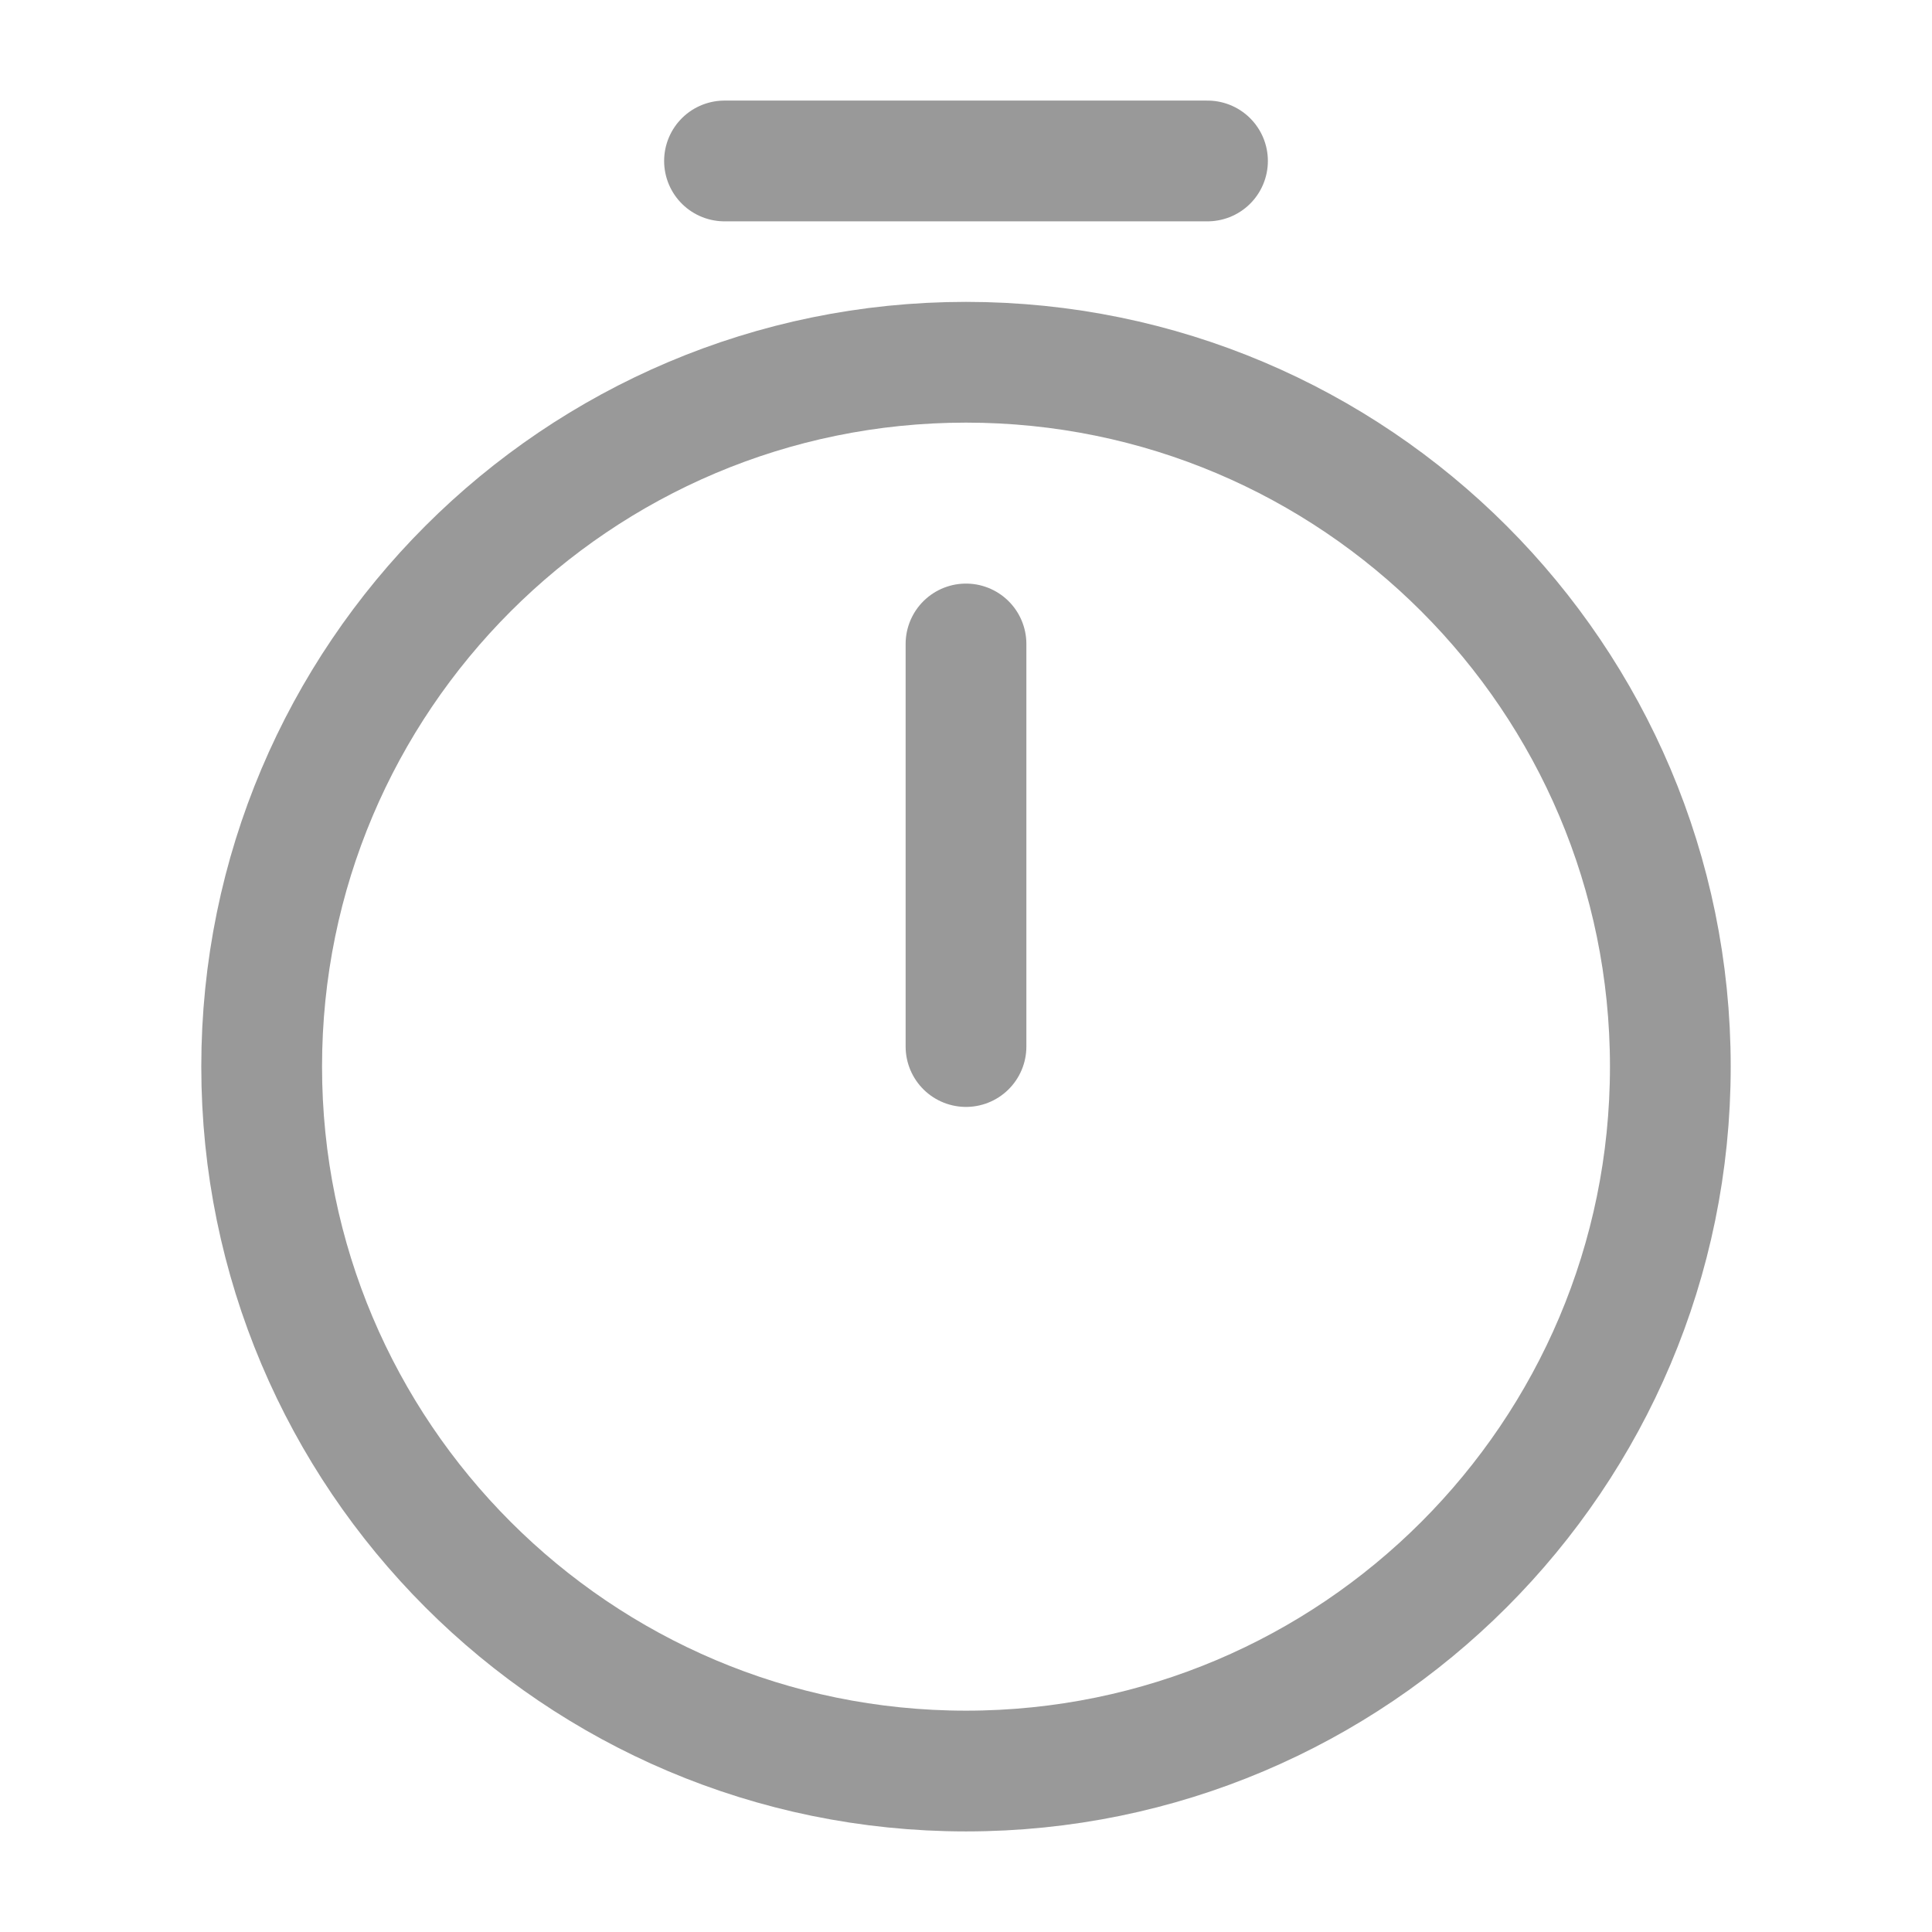
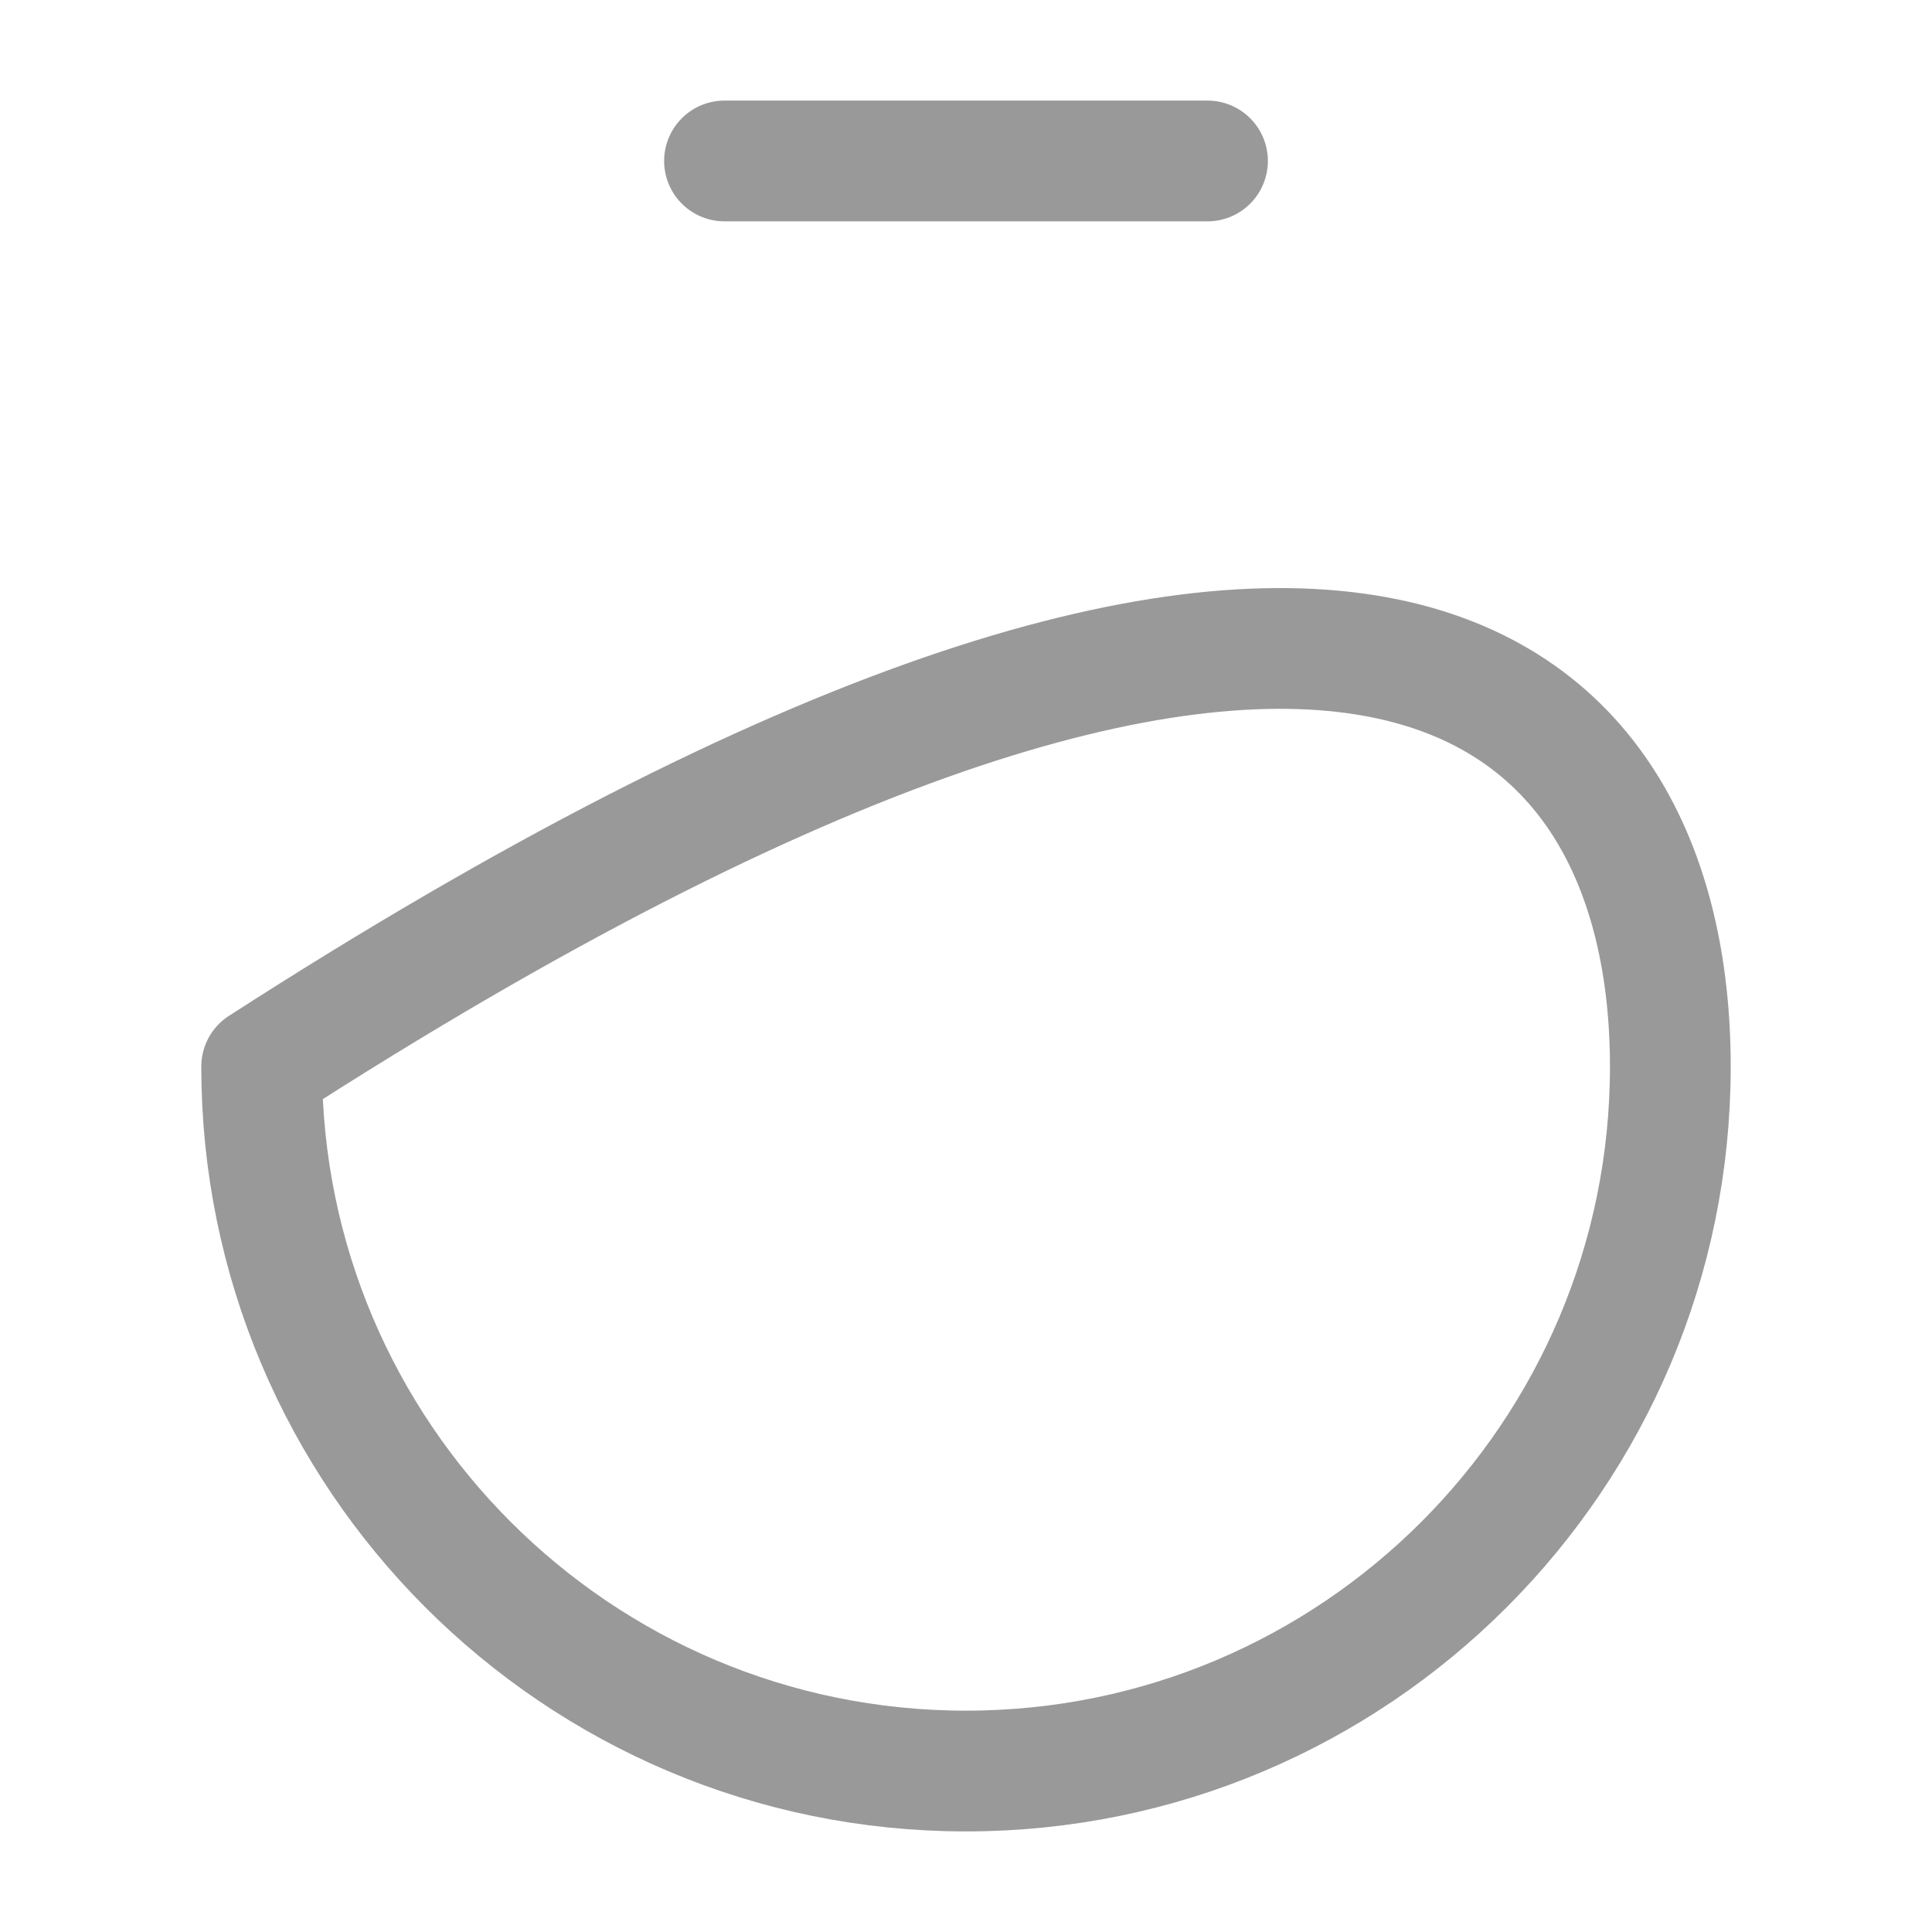
<svg xmlns="http://www.w3.org/2000/svg" width="16" height="16" viewBox="0 0 16 16" fill="none">
-   <path d="M13.833 8.833C13.833 12.053 11.22 14.667 8 14.667C4.78 14.667 2.167 12.053 2.167 8.833C2.167 5.613 4.78 3 8 3C11.22 3 13.833 5.613 13.833 8.833Z" stroke="black" stroke-opacity="0.4" stroke-linecap="round" stroke-linejoin="round" />
-   <path d="M8 5.333V8.667" stroke="black" stroke-opacity="0.4" stroke-linecap="round" stroke-linejoin="round" />
+   <path d="M13.833 8.833C13.833 12.053 11.22 14.667 8 14.667C4.78 14.667 2.167 12.053 2.167 8.833C11.22 3 13.833 5.613 13.833 8.833Z" stroke="black" stroke-opacity="0.4" stroke-linecap="round" stroke-linejoin="round" />
  <path d="M6 1.333H10" stroke="black" stroke-opacity="0.4" stroke-miterlimit="10" stroke-linecap="round" stroke-linejoin="round" />
</svg>